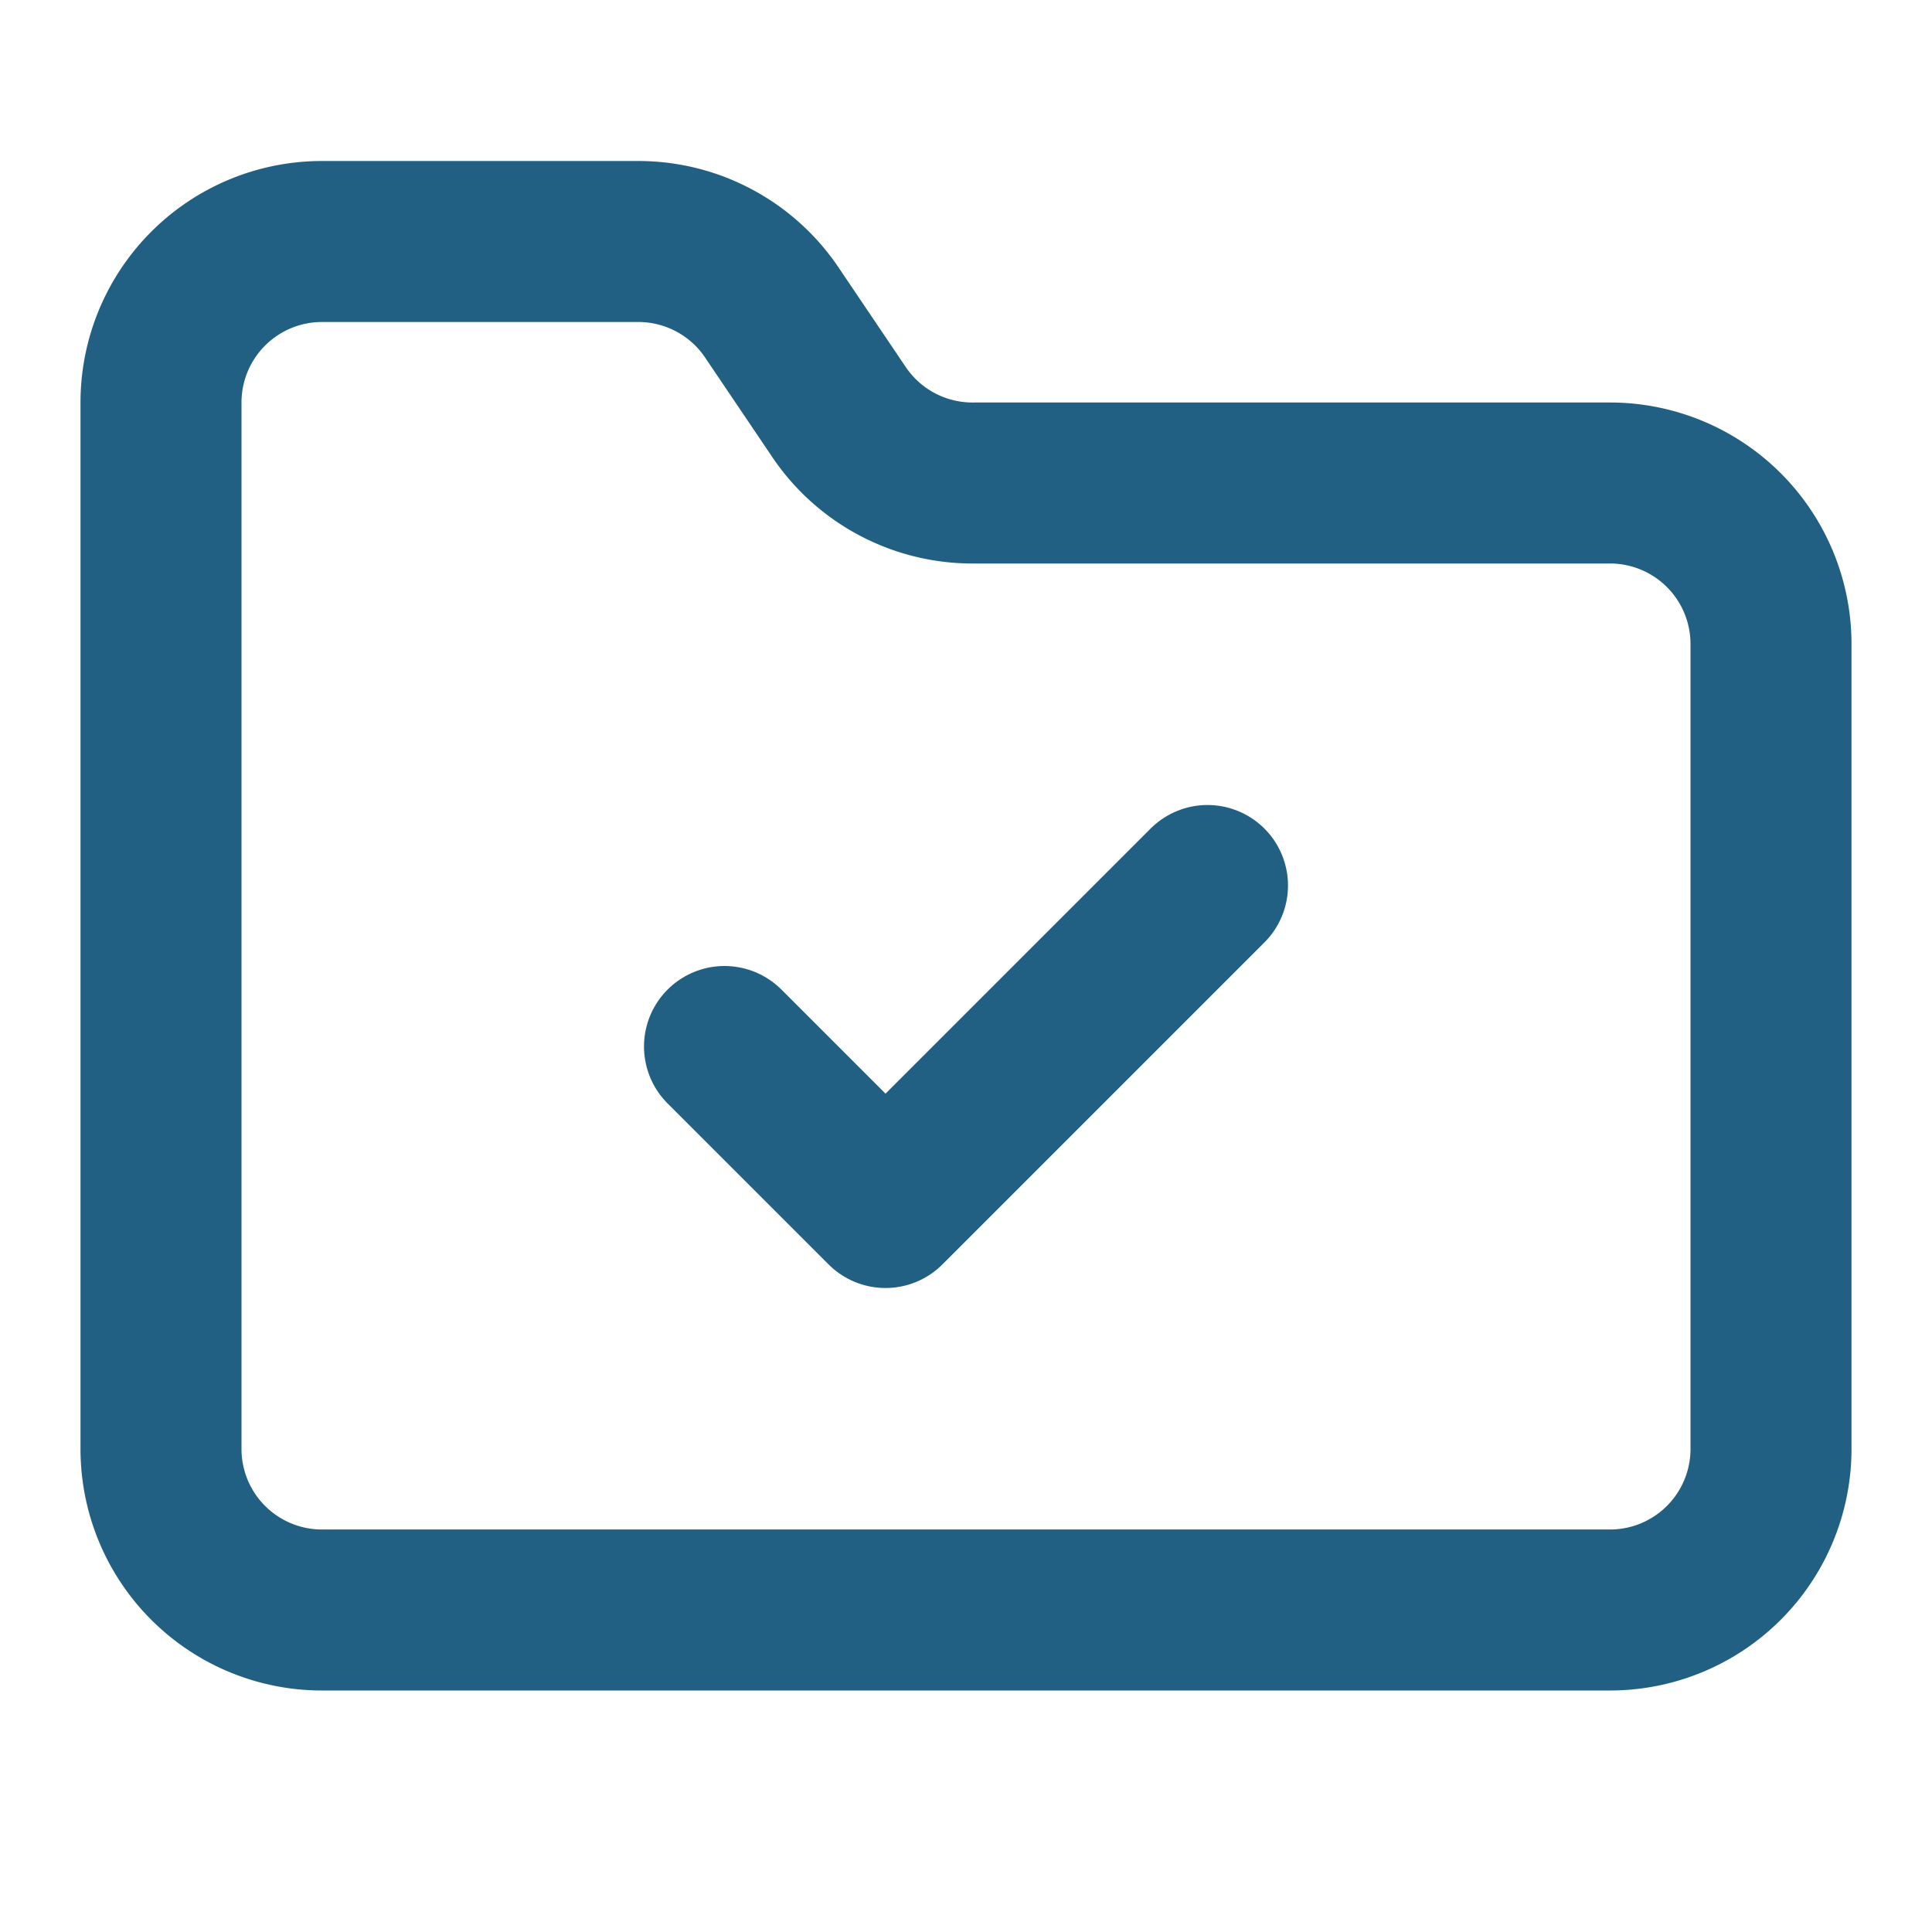
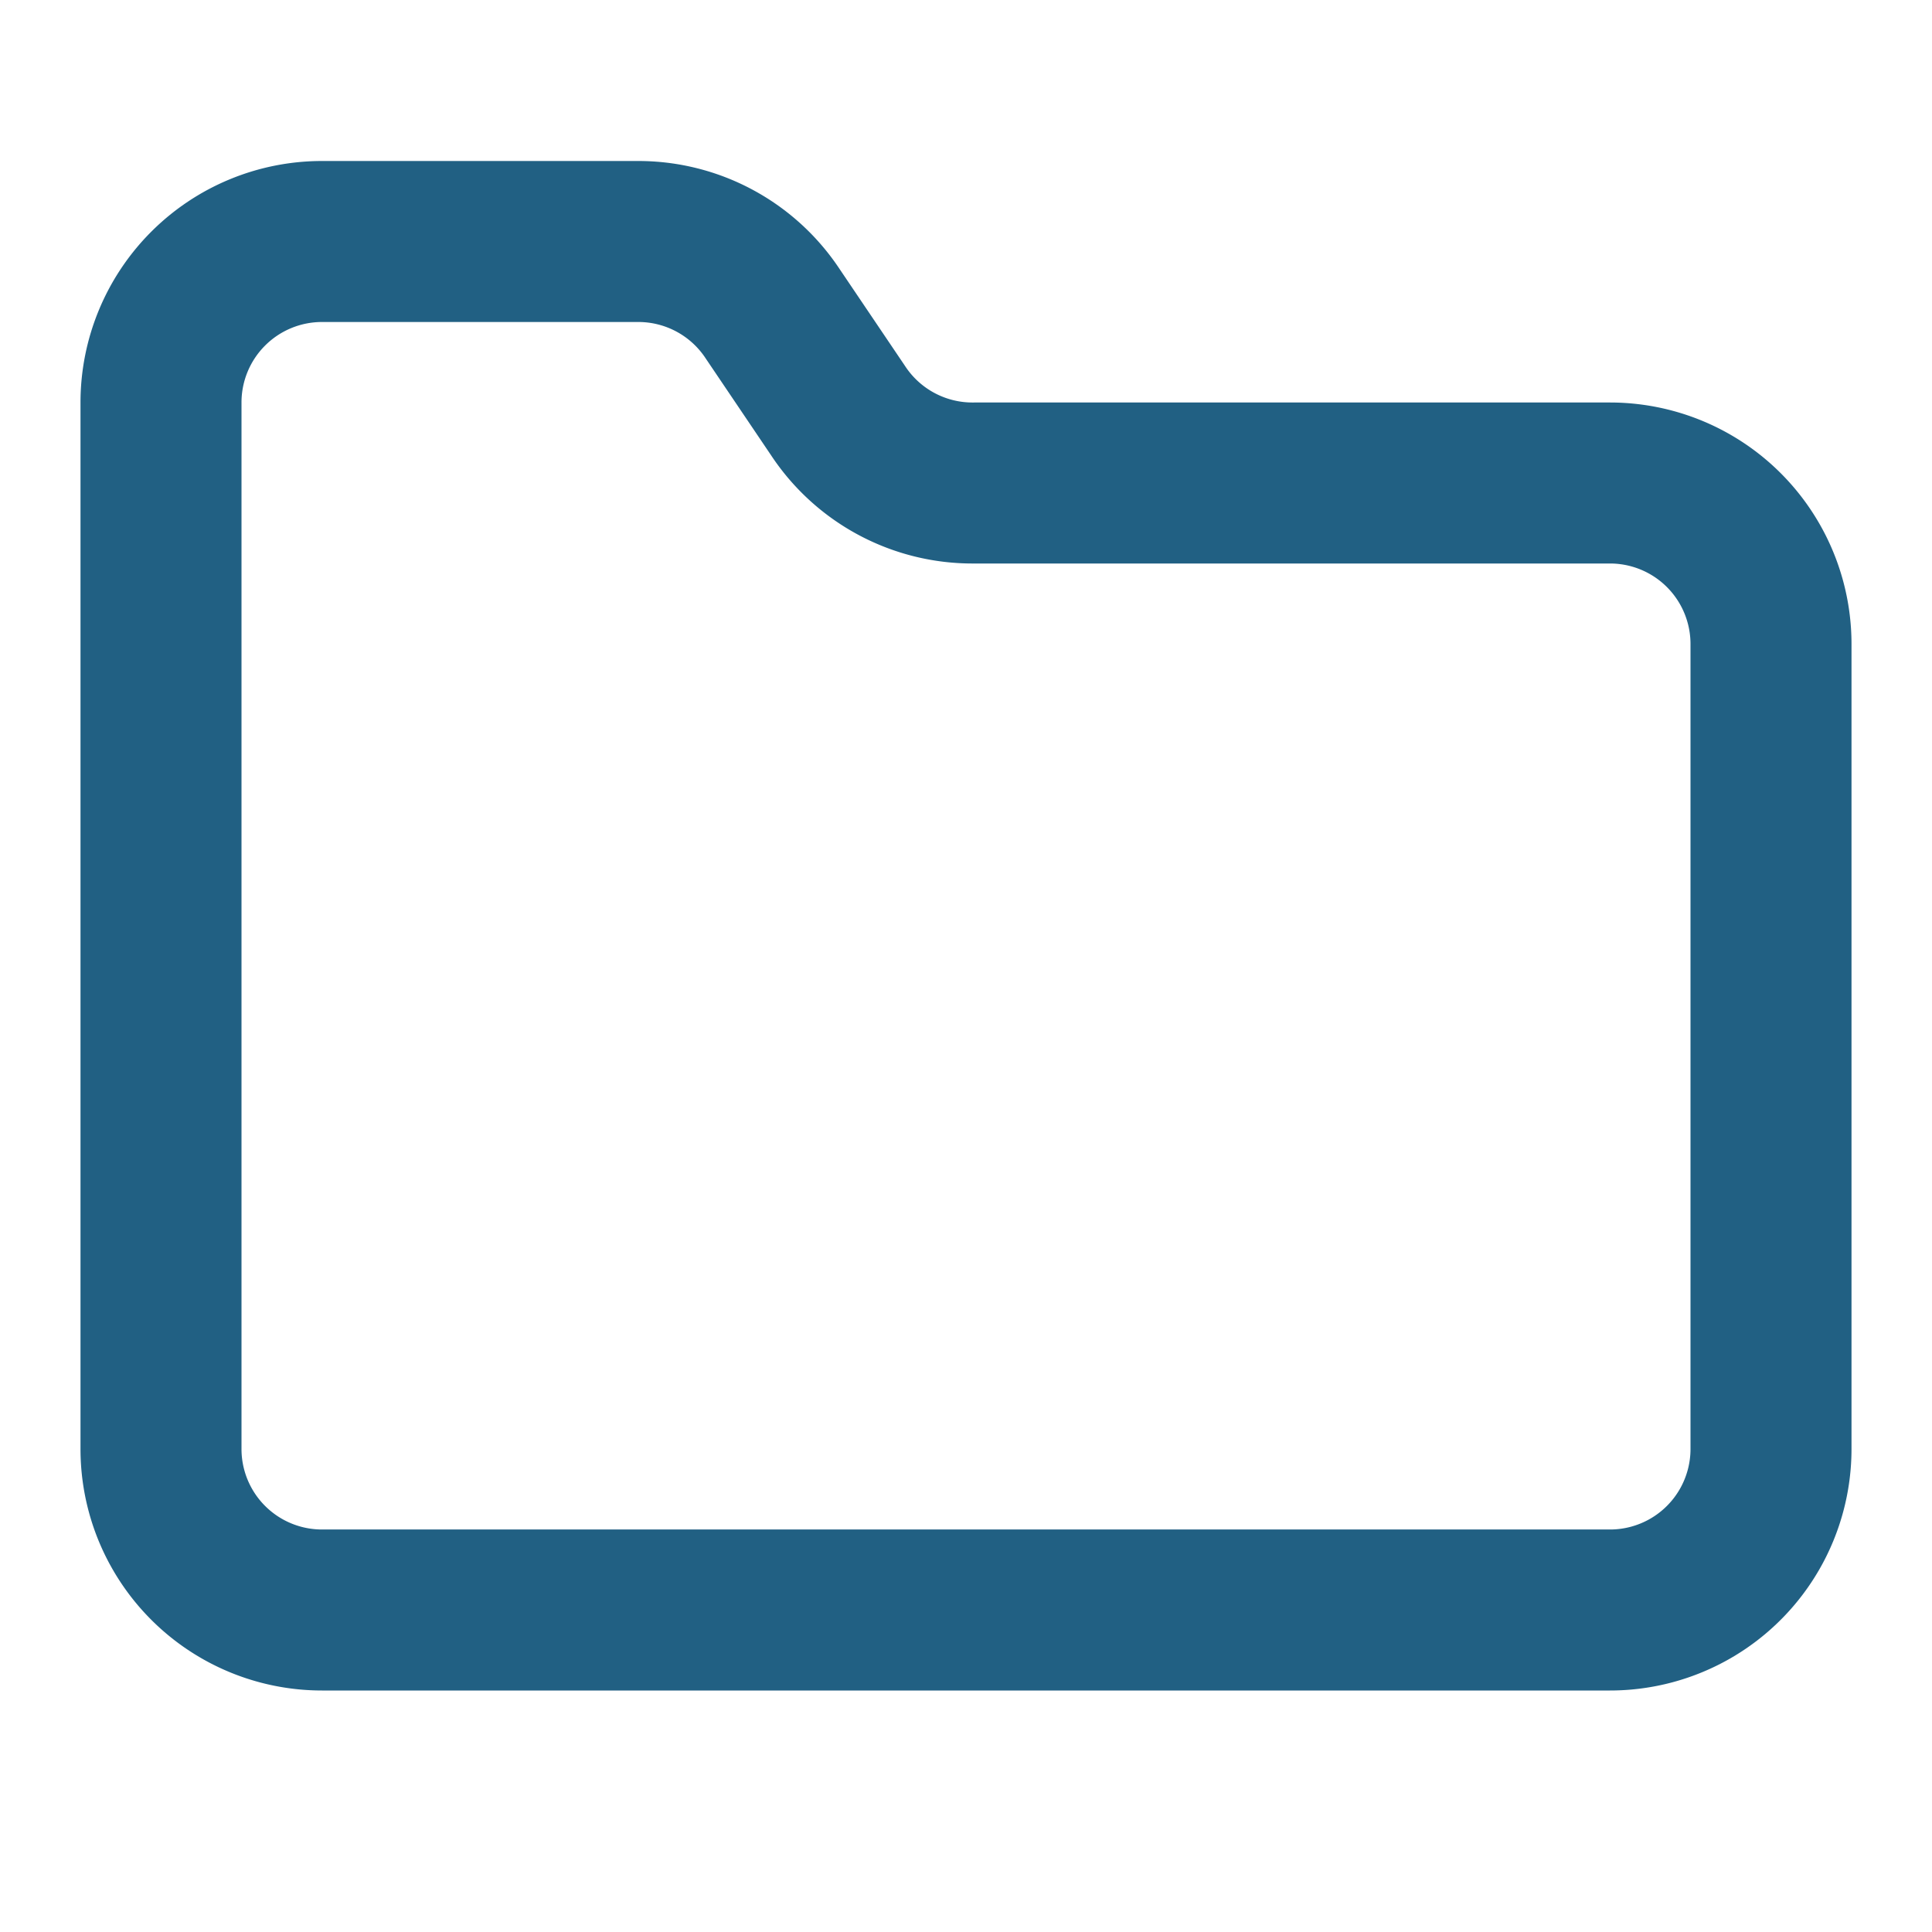
<svg xmlns="http://www.w3.org/2000/svg" width="24" height="24" viewBox="0 0 24 24" fill="none" stroke="#216083" stroke-width="2" stroke-linecap="round" stroke-linejoin="round" class="lucide lucide-folder-check-icon lucide-folder-check">
  <path d="M20 20a2 2 0 0 0 2-2V8a2 2 0 0 0-2-2h-7.9a2 2 0 0 1-1.69-.9L9.6 3.9A2 2 0 0 0 7.93 3H4a2 2 0 0 0-2 2v13a2 2 0 0 0 2 2Z" />
-   <path d="m9 13 2 2 4-4" />
</svg>